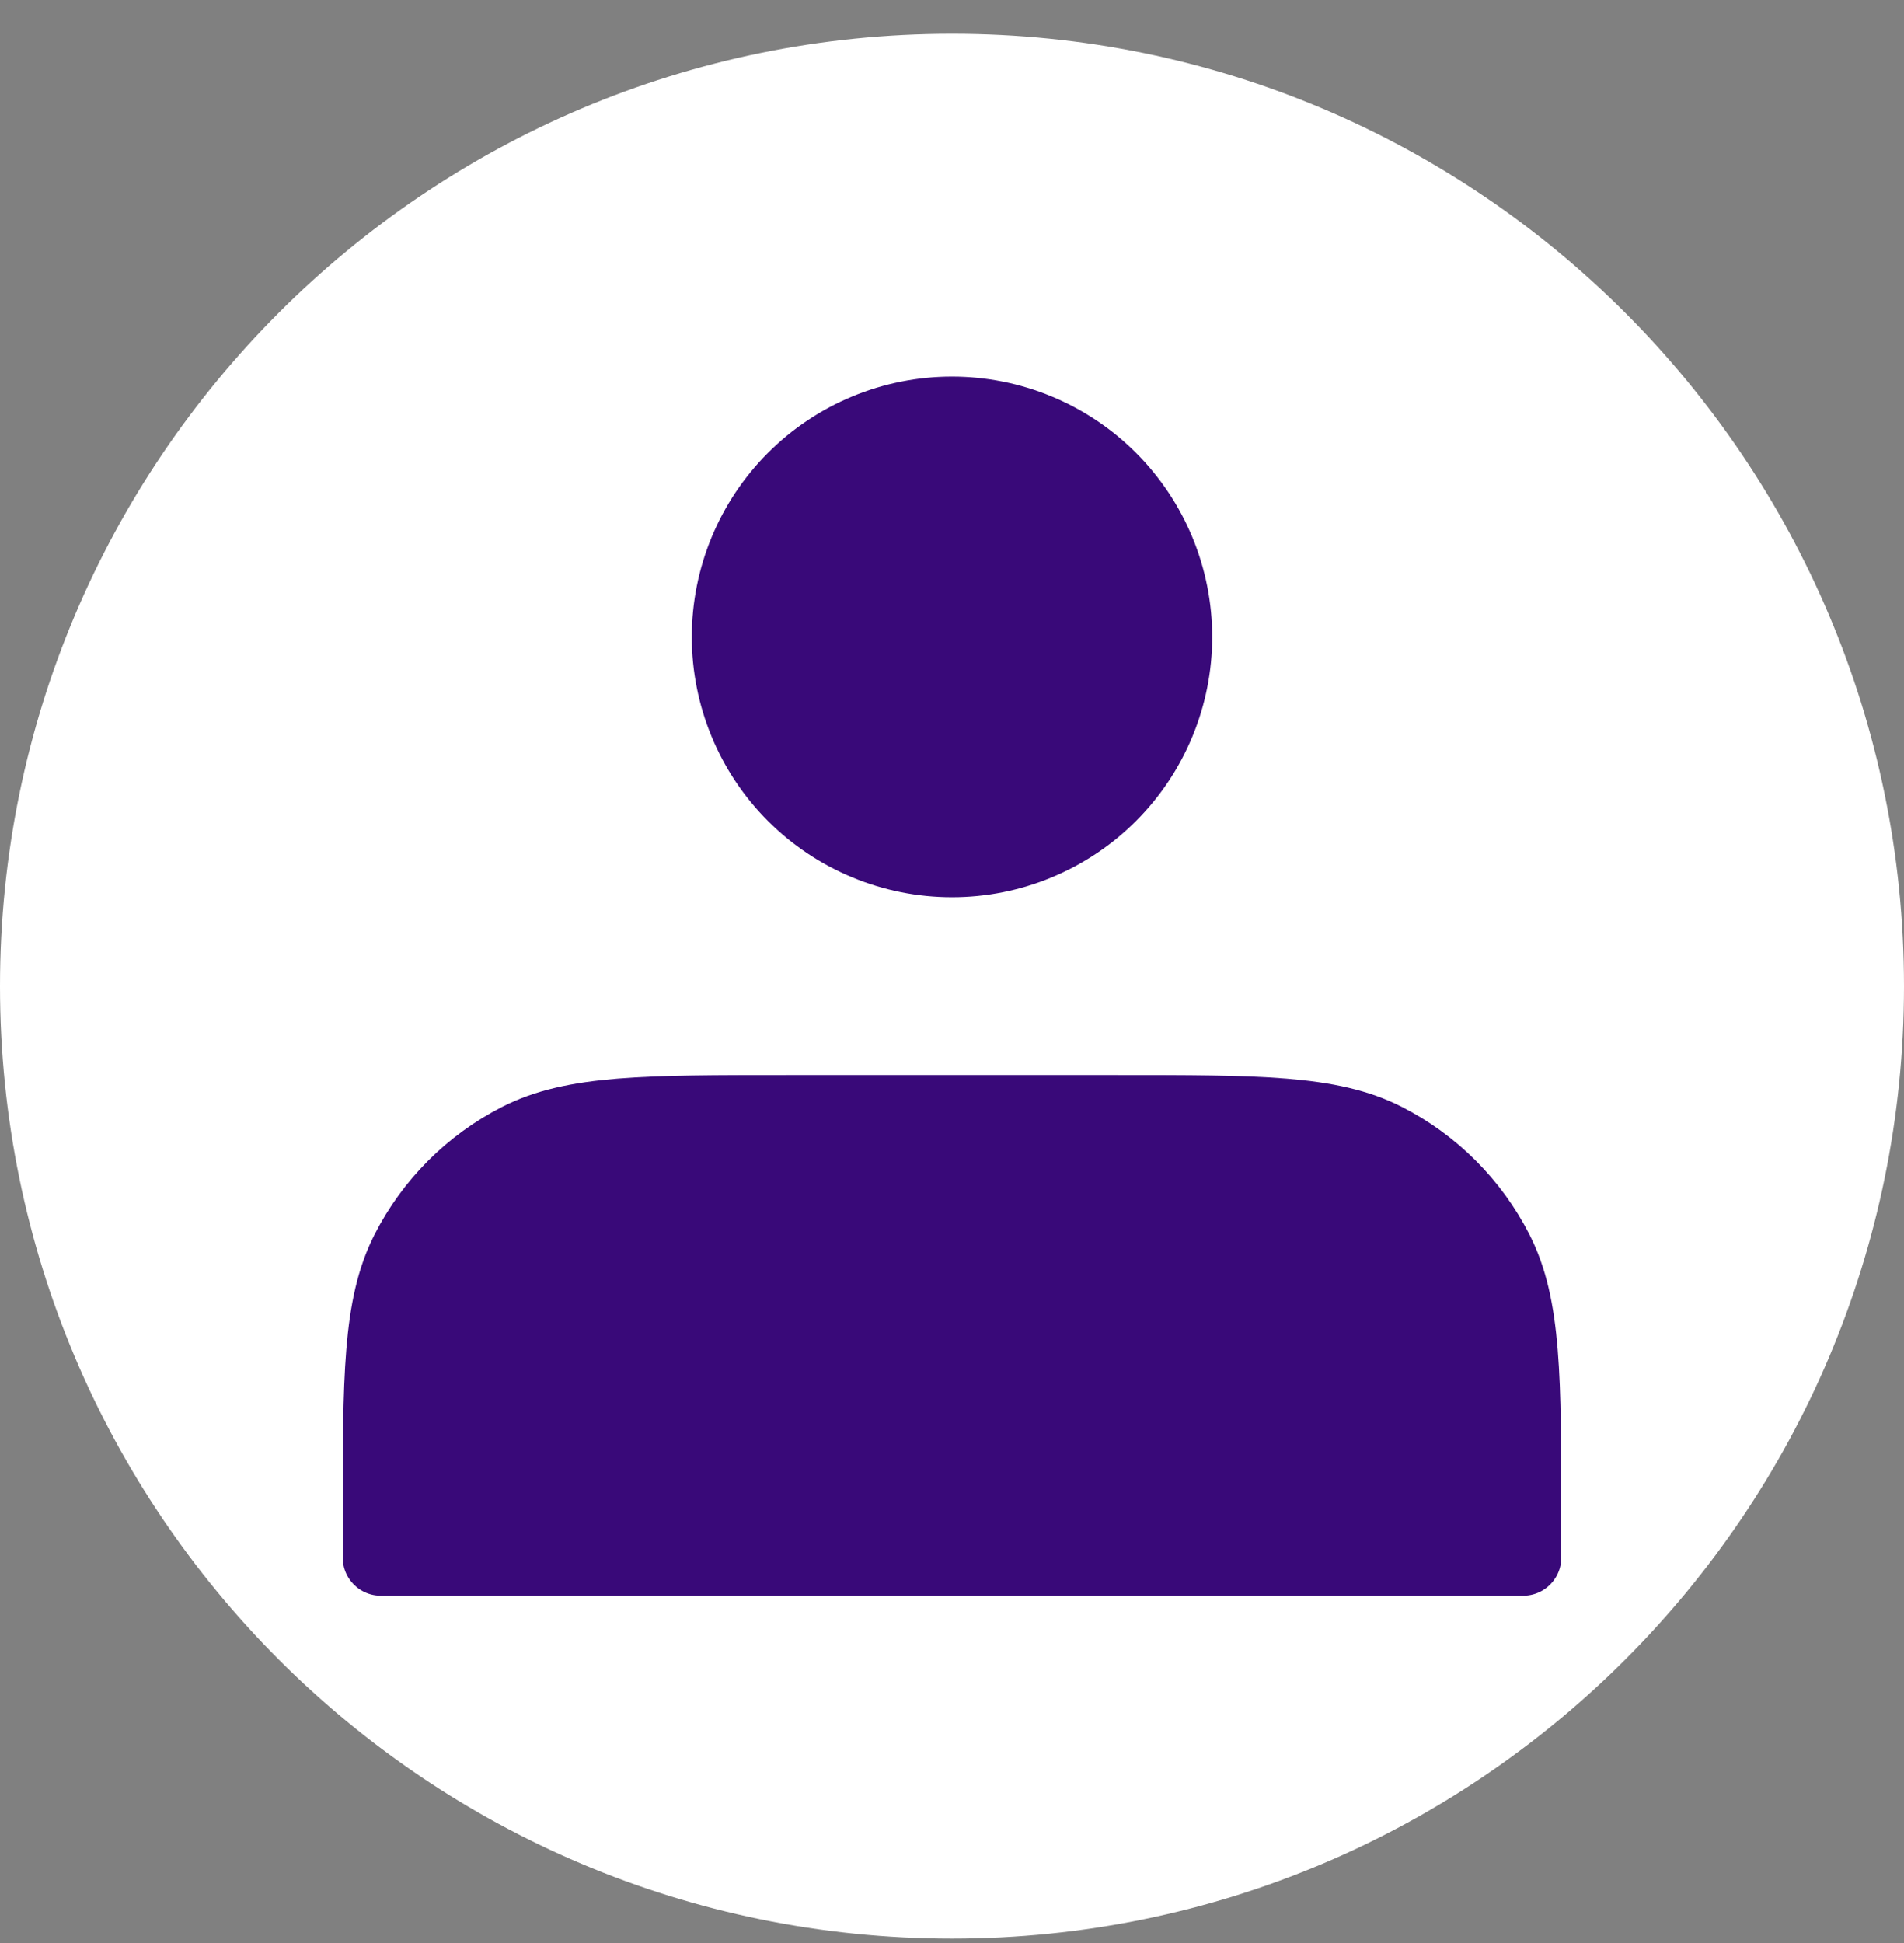
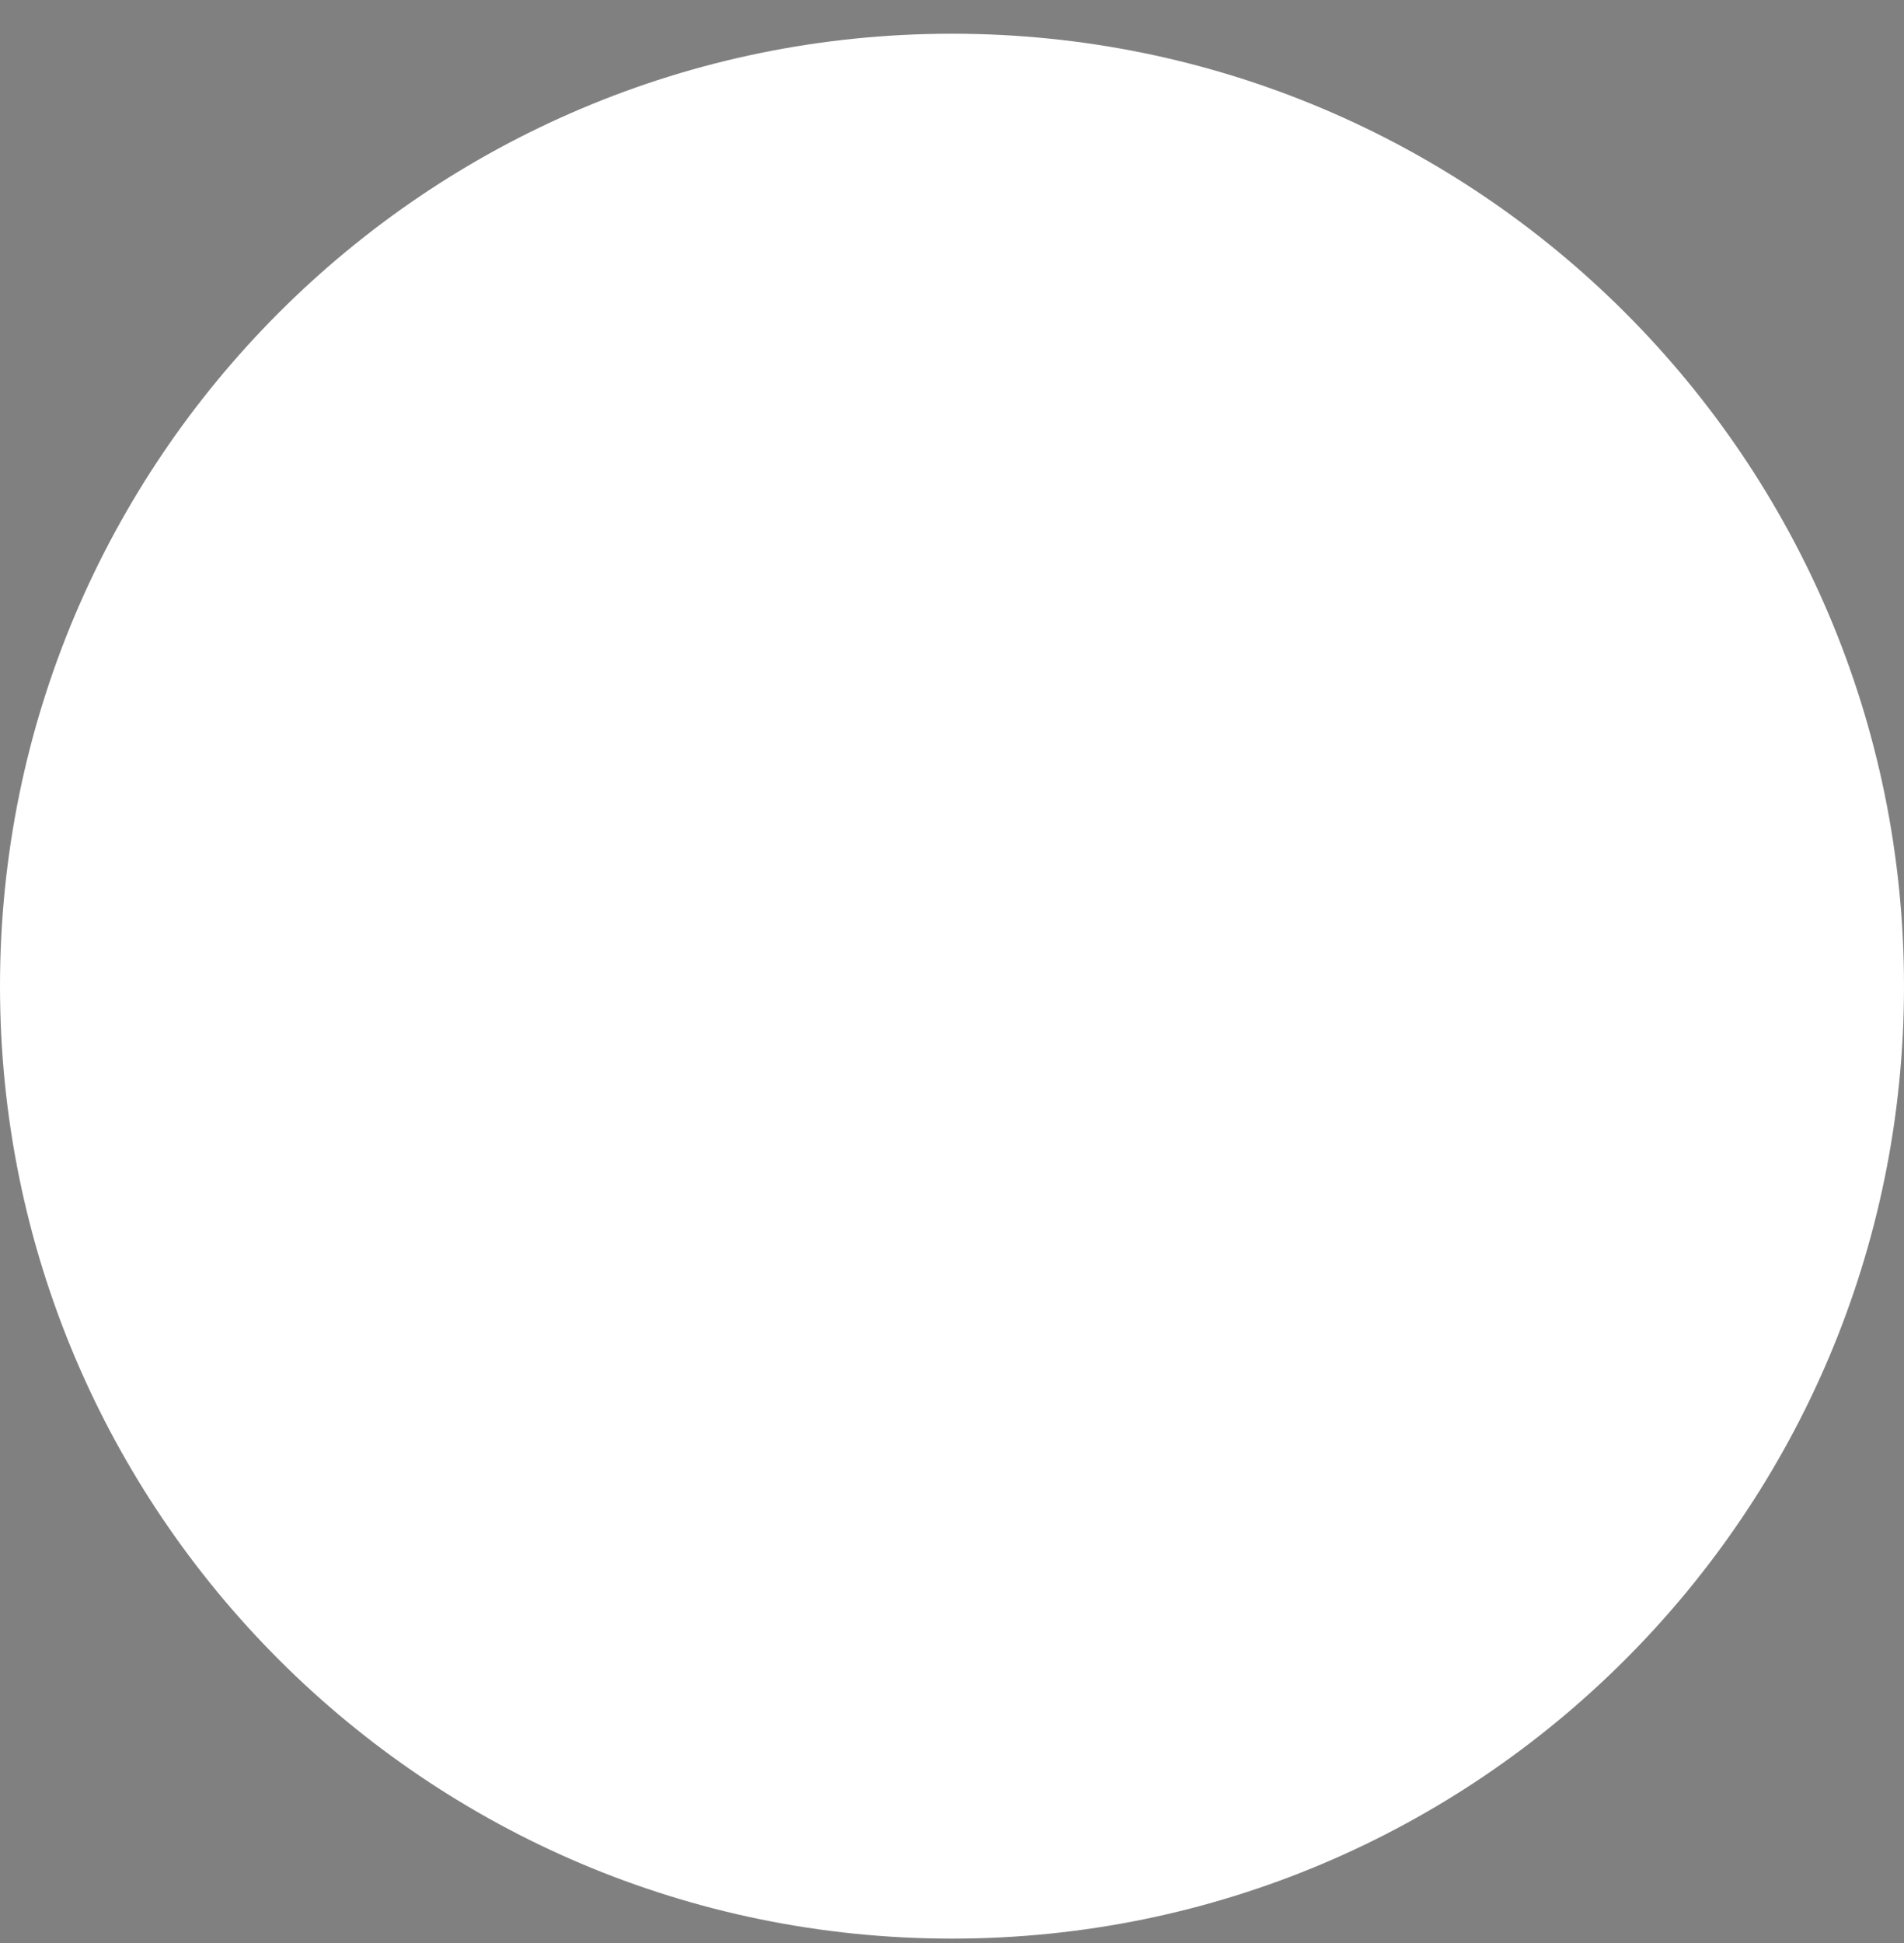
<svg xmlns="http://www.w3.org/2000/svg" width="50" height="51" viewBox="0 0 50 51" fill="none">
  <rect x="0" y="0" width="50" height="51" fill="#808080" stroke="none" />
  <path d="M0 25.885C0 12.078 11.193 0.885 25 0.885C38.807 0.885 50 12.078 50 25.885C50 39.692 38.807 50.885 25 50.885C11.193 50.885 0 39.692 0 25.885Z" fill="white" />
-   <path d="M25 22.551C25.766 22.551 26.525 22.401 27.232 22.107C27.94 21.814 28.583 21.385 29.125 20.843C29.666 20.301 30.096 19.658 30.389 18.95C30.682 18.243 30.833 17.484 30.833 16.718C30.833 15.952 30.682 15.194 30.389 14.486C30.096 13.778 29.666 13.135 29.125 12.593C28.583 12.052 27.94 11.622 27.232 11.329C26.525 11.036 25.766 10.885 25 10.885C23.453 10.885 21.969 11.499 20.875 12.593C19.781 13.687 19.167 15.171 19.167 16.718C19.167 18.265 19.781 19.749 20.875 20.843C21.969 21.937 23.453 22.551 25 22.551ZM10 39.885V40.885H40V39.885C40 36.151 40 34.285 39.273 32.858C38.634 31.604 37.614 30.584 36.36 29.945C34.933 29.218 33.067 29.218 29.333 29.218H20.667C16.933 29.218 15.067 29.218 13.64 29.945C12.386 30.584 11.366 31.604 10.727 32.858C10 34.285 10 36.151 10 39.885Z" fill="#390979" stroke="#390979" stroke-width="2" stroke-linecap="round" stroke-linejoin="round" />
</svg>